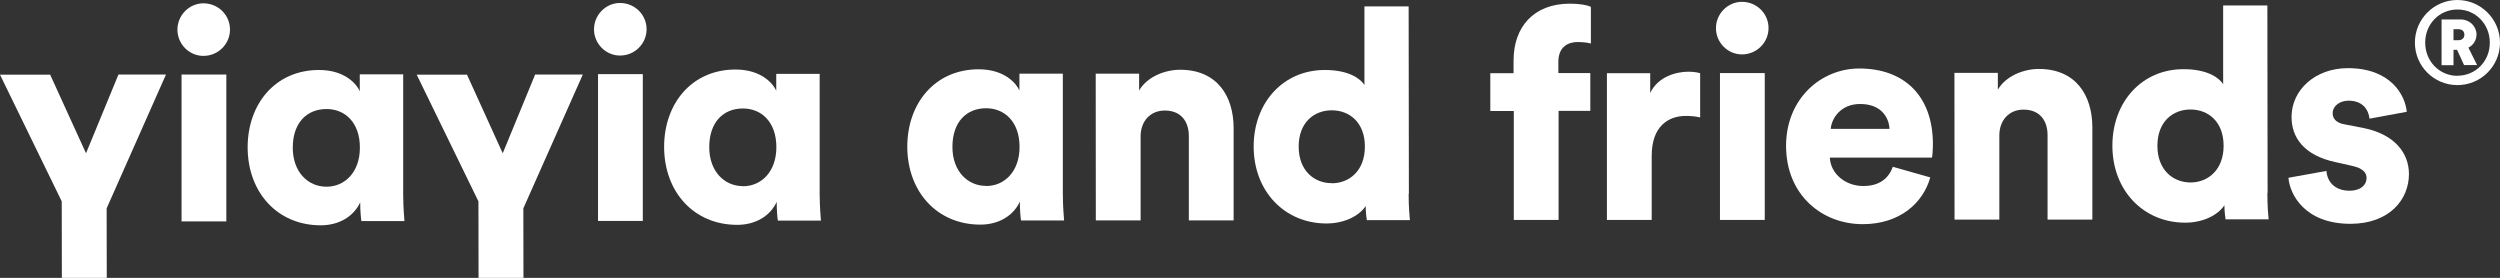
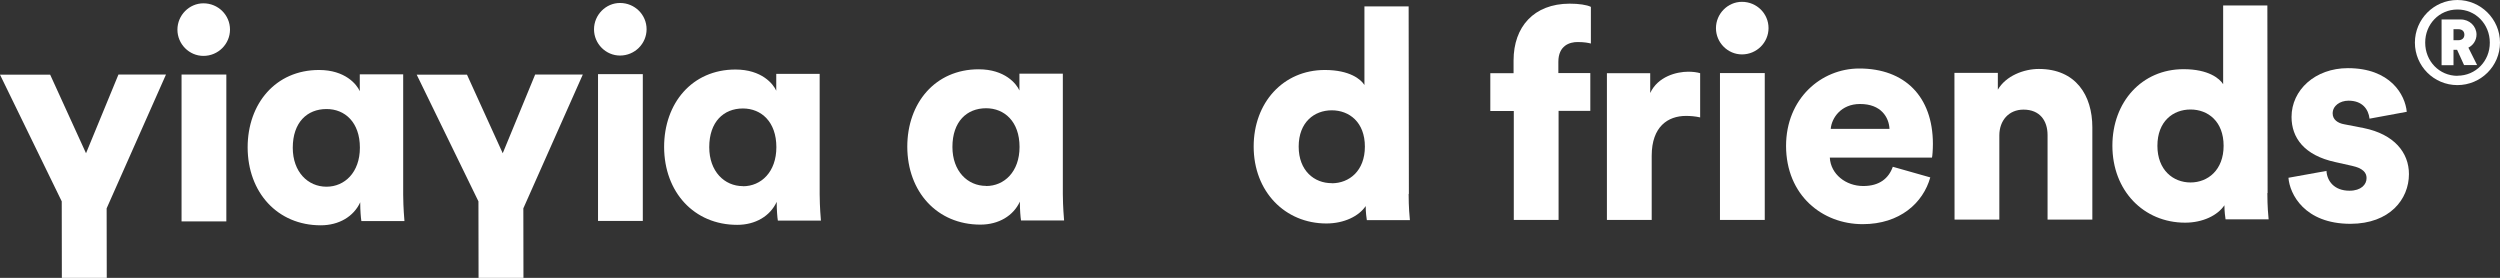
<svg xmlns="http://www.w3.org/2000/svg" id="Layer_1" data-name="Layer 1" viewBox="0 0 218.26 24.26">
  <rect x="0" y="0" width="218.26" height="24.26" fill="#333333" stroke="none" />
  <defs>
    <style>
      .cls-1 {
        fill: #fff;
        stroke-width: 0px;
      }
    </style>
  </defs>
  <path class="cls-1" d="M17.76.29c1.29,0,2.32,1.03,2.32,2.29,0,1.26-1.03,2.3-2.32,2.3-1.24,0-2.27-1.03-2.27-2.29,0-1.26,1.03-2.3,2.27-2.3M15.85,19.32V6.51s3.91,0,3.91,0v12.82s-3.91,0-3.91,0Z" />
  <polygon class="cls-1" points="9.31 18.19 14.49 6.51 10.34 6.51 7.51 13.38 4.38 6.52 0 6.52 5.39 17.58 5.4 24.26 6.96 24.26 7.14 24.26 7.14 24.26 9.32 24.26 9.31 18.19" />
  <polygon class="cls-1" points="45.69 18.19 50.88 6.51 46.72 6.51 43.89 13.38 40.77 6.52 36.38 6.52 41.77 17.58 41.78 24.26 43.35 24.26 43.53 24.26 43.53 24.26 45.7 24.26 45.69 18.19" />
  <path class="cls-1" d="M31.45,17.66c-.57,1.24-1.85,2.01-3.45,2.01-3.77,0-6.37-2.86-6.38-6.8,0-3.82,2.44-6.76,6.23-6.76,2.29,0,3.3,1.26,3.56,1.85v-1.47s3.79,0,3.79,0v10.52c.01,1.19.09,2.01.11,2.29h-3.76c-.05-.28-.1-.98-.1-1.52v-.13ZM28.51,16.3c1.57,0,2.91-1.24,2.91-3.41,0-2.22-1.32-3.38-2.92-3.37-1.68,0-2.94,1.16-2.94,3.38,0,2.11,1.32,3.4,2.94,3.4" />
  <path class="cls-1" d="M54.13.26c1.29,0,2.32,1.03,2.32,2.29,0,1.26-1.03,2.3-2.32,2.3-1.24,0-2.27-1.03-2.27-2.29,0-1.26,1.03-2.3,2.27-2.3M52.21,19.29V6.47s3.91,0,3.91,0v12.82s-3.91,0-3.91,0Z" />
  <path class="cls-1" d="M67.81,17.62c-.57,1.24-1.85,2.01-3.45,2.01-3.77,0-6.37-2.86-6.38-6.8,0-3.82,2.44-6.76,6.23-6.76,2.29,0,3.3,1.26,3.56,1.85v-1.47s3.79,0,3.79,0v10.52c.01,1.19.09,2.01.11,2.29h-3.76c-.05-.28-.1-.97-.1-1.52v-.13ZM64.87,16.26c1.57,0,2.91-1.24,2.91-3.41,0-2.22-1.32-3.38-2.92-3.38-1.68,0-2.94,1.16-2.94,3.38,0,2.11,1.32,3.4,2.94,3.4" />
  <path class="cls-1" d="M89.04,17.6c-.57,1.24-1.85,2.01-3.45,2.01-3.77,0-6.37-2.86-6.38-6.8,0-3.82,2.44-6.76,6.23-6.76,2.29,0,3.3,1.26,3.56,1.85v-1.47s3.79,0,3.79,0v10.52c.01,1.19.09,2.01.11,2.3h-3.76c-.05-.28-.1-.98-.1-1.52v-.13ZM86.1,16.24c1.57,0,2.91-1.24,2.91-3.41,0-2.22-1.32-3.38-2.92-3.38-1.68,0-2.94,1.16-2.94,3.38,0,2.11,1.32,3.4,2.94,3.4" />
-   <path class="cls-1" d="M99.59,19.24h-3.92s-.01-12.81-.01-12.81h3.79s0,1.47,0,1.47c.7-1.21,2.27-1.81,3.58-1.81,3.22,0,4.67,2.29,4.67,5.1v8.05s-3.91,0-3.91,0v-7.37c0-1.26-.68-2.22-2.1-2.22-1.29,0-2.11.96-2.11,2.25v7.35Z" />
  <path class="cls-1" d="M122.98,16.93c0,1.16.08,2.01.11,2.29h-3.76c-.03-.15-.1-.72-.1-1.23-.59.88-1.88,1.52-3.43,1.52-3.61,0-6.35-2.78-6.35-6.72,0-3.82,2.57-6.68,6.21-6.68,2.19,0,3.15.82,3.46,1.31V.56s3.86,0,3.86,0l.02,16.37ZM116.27,16c1.52,0,2.89-1.08,2.89-3.2,0-2.14-1.37-3.17-2.89-3.17-1.52,0-2.89,1.03-2.89,3.17,0,2.11,1.37,3.2,2.89,3.19" />
  <path class="cls-1" d="M136.07,9.69v9.51s-3.91,0-3.91,0v-9.51s-2.05,0-2.05,0v-3.3s2.03,0,2.03,0v-1.11c0-2.94,1.77-4.95,4.89-4.96.8,0,1.5.1,1.86.28v3.2c-.2-.05-.54-.13-1.16-.13-.7,0-1.68.31-1.68,1.73v.98s2.79,0,2.79,0v3.3s-2.78,0-2.78,0Z" />
  <path class="cls-1" d="M148.43,10.25c-.44-.1-.85-.13-1.24-.13-1.57,0-2.99.93-2.99,3.48v5.6s-3.91,0-3.91,0V6.39s3.78,0,3.78,0v1.73c.67-1.44,2.29-1.86,3.33-1.86.39,0,.77.05,1.03.13v3.87Z" />
  <path class="cls-1" d="M152.08.16c1.29,0,2.32,1.03,2.32,2.29,0,1.26-1.03,2.3-2.32,2.3-1.24,0-2.27-1.03-2.27-2.29,0-1.26,1.03-2.3,2.27-2.3M150.16,19.2V6.38s3.91,0,3.91,0v12.82s-3.91,0-3.91,0Z" />
  <path class="cls-1" d="M168.52,15.49c-.62,2.22-2.65,4.08-5.9,4.08-3.53,0-6.68-2.52-6.69-6.83,0-4.13,3.06-6.76,6.39-6.76,3.97,0,6.42,2.44,6.43,6.57,0,.54-.05,1.13-.08,1.21h-8.92c.08,1.45,1.4,2.48,2.92,2.48,1.42,0,2.22-.67,2.58-1.68l3.28.93ZM164.96,11.24c-.05-.98-.72-2.17-2.58-2.16-1.65,0-2.47,1.22-2.55,2.17h5.13Z" />
  <path class="cls-1" d="M174.56,19.17h-3.92s-.01-12.81-.01-12.81h3.79s0,1.47,0,1.47c.7-1.21,2.27-1.81,3.58-1.81,3.22,0,4.67,2.29,4.67,5.1v8.05s-3.91,0-3.91,0v-7.38c0-1.26-.68-2.22-2.1-2.22-1.29,0-2.11.96-2.11,2.25v7.35Z" />
  <path class="cls-1" d="M197.95,16.86c0,1.16.08,2.01.11,2.29h-3.76c-.03-.15-.1-.72-.1-1.23-.59.88-1.88,1.52-3.43,1.52-3.61,0-6.35-2.78-6.35-6.72,0-3.82,2.57-6.68,6.21-6.68,2.19,0,3.15.82,3.46,1.31V.48s3.86,0,3.86,0l.02,16.37ZM191.24,15.93c1.52,0,2.89-1.09,2.89-3.2,0-2.14-1.37-3.17-2.89-3.17-1.52,0-2.89,1.03-2.89,3.17,0,2.11,1.37,3.2,2.89,3.2" />
  <path class="cls-1" d="M203.11,14.92c.05.88.67,1.73,2.01,1.73,1.01,0,1.5-.54,1.49-1.11,0-.46-.31-.85-1.26-1.06l-1.47-.33c-2.73-.59-3.82-2.14-3.82-3.94,0-2.35,2.06-4.26,4.92-4.26,3.71,0,5,2.32,5.14,3.81l-3.25.6c-.1-.85-.65-1.57-1.83-1.57-.75,0-1.39.44-1.39,1.11,0,.54.44.85,1.01.95l1.7.33c2.66.54,3.95,2.14,3.95,4.02,0,2.19-1.67,4.33-5.1,4.34-4.02,0-5.31-2.6-5.42-4.02l3.33-.6Z" />
  <path class="cls-1" d="M214.54,0c2.04,0,3.72,1.67,3.72,3.72s-1.67,3.71-3.72,3.71-3.71-1.66-3.71-3.71C210.83,1.68,212.49,0,214.54,0M214.55,6.61c1.59,0,2.83-1.28,2.82-2.89,0-1.61-1.24-2.9-2.83-2.89-1.59,0-2.82,1.29-2.81,2.9,0,1.61,1.23,2.89,2.82,2.89M214.5,4.35h-.3s0,1.34,0,1.34h-1.04s0-3.99,0-3.99h1.67c.77,0,1.37.58,1.38,1.31,0,.51-.29.94-.71,1.15l.76,1.52h-1.14s-.61-1.34-.61-1.34ZM214.63,3.51c.32,0,.52-.19.52-.48,0-.3-.2-.48-.52-.48h-.43s0,.96,0,.96h.43Z" />
</svg>